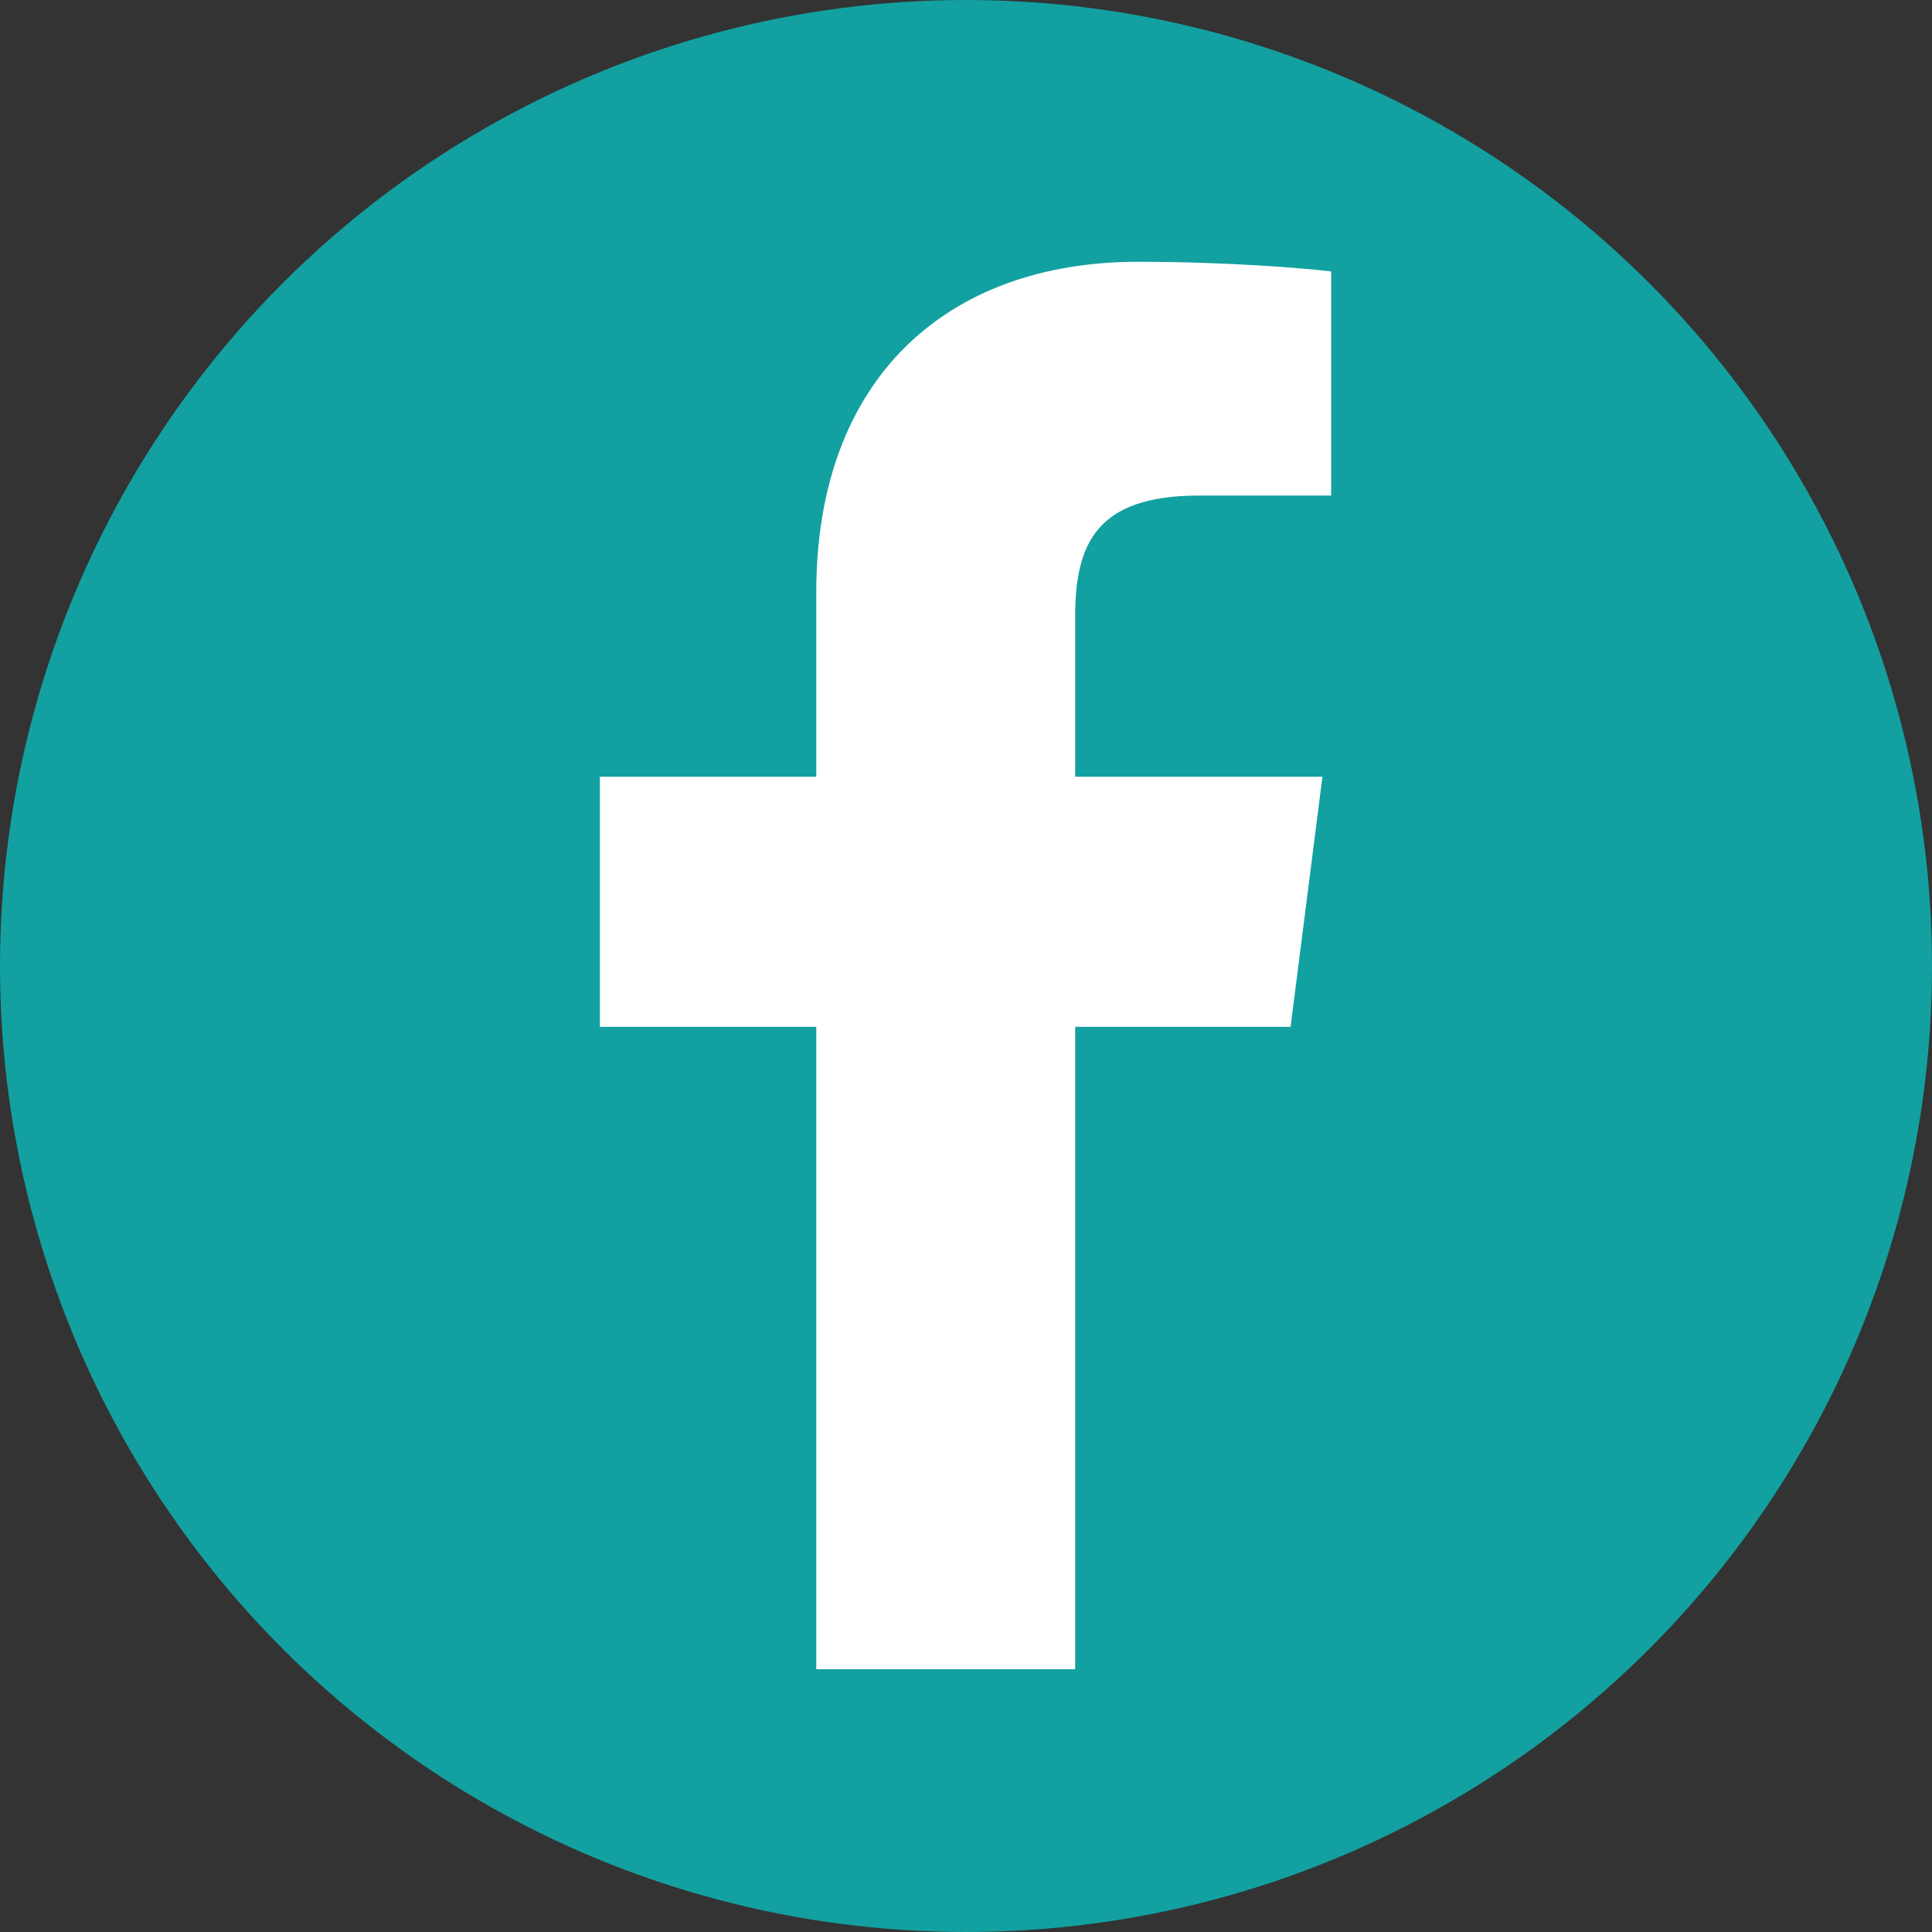
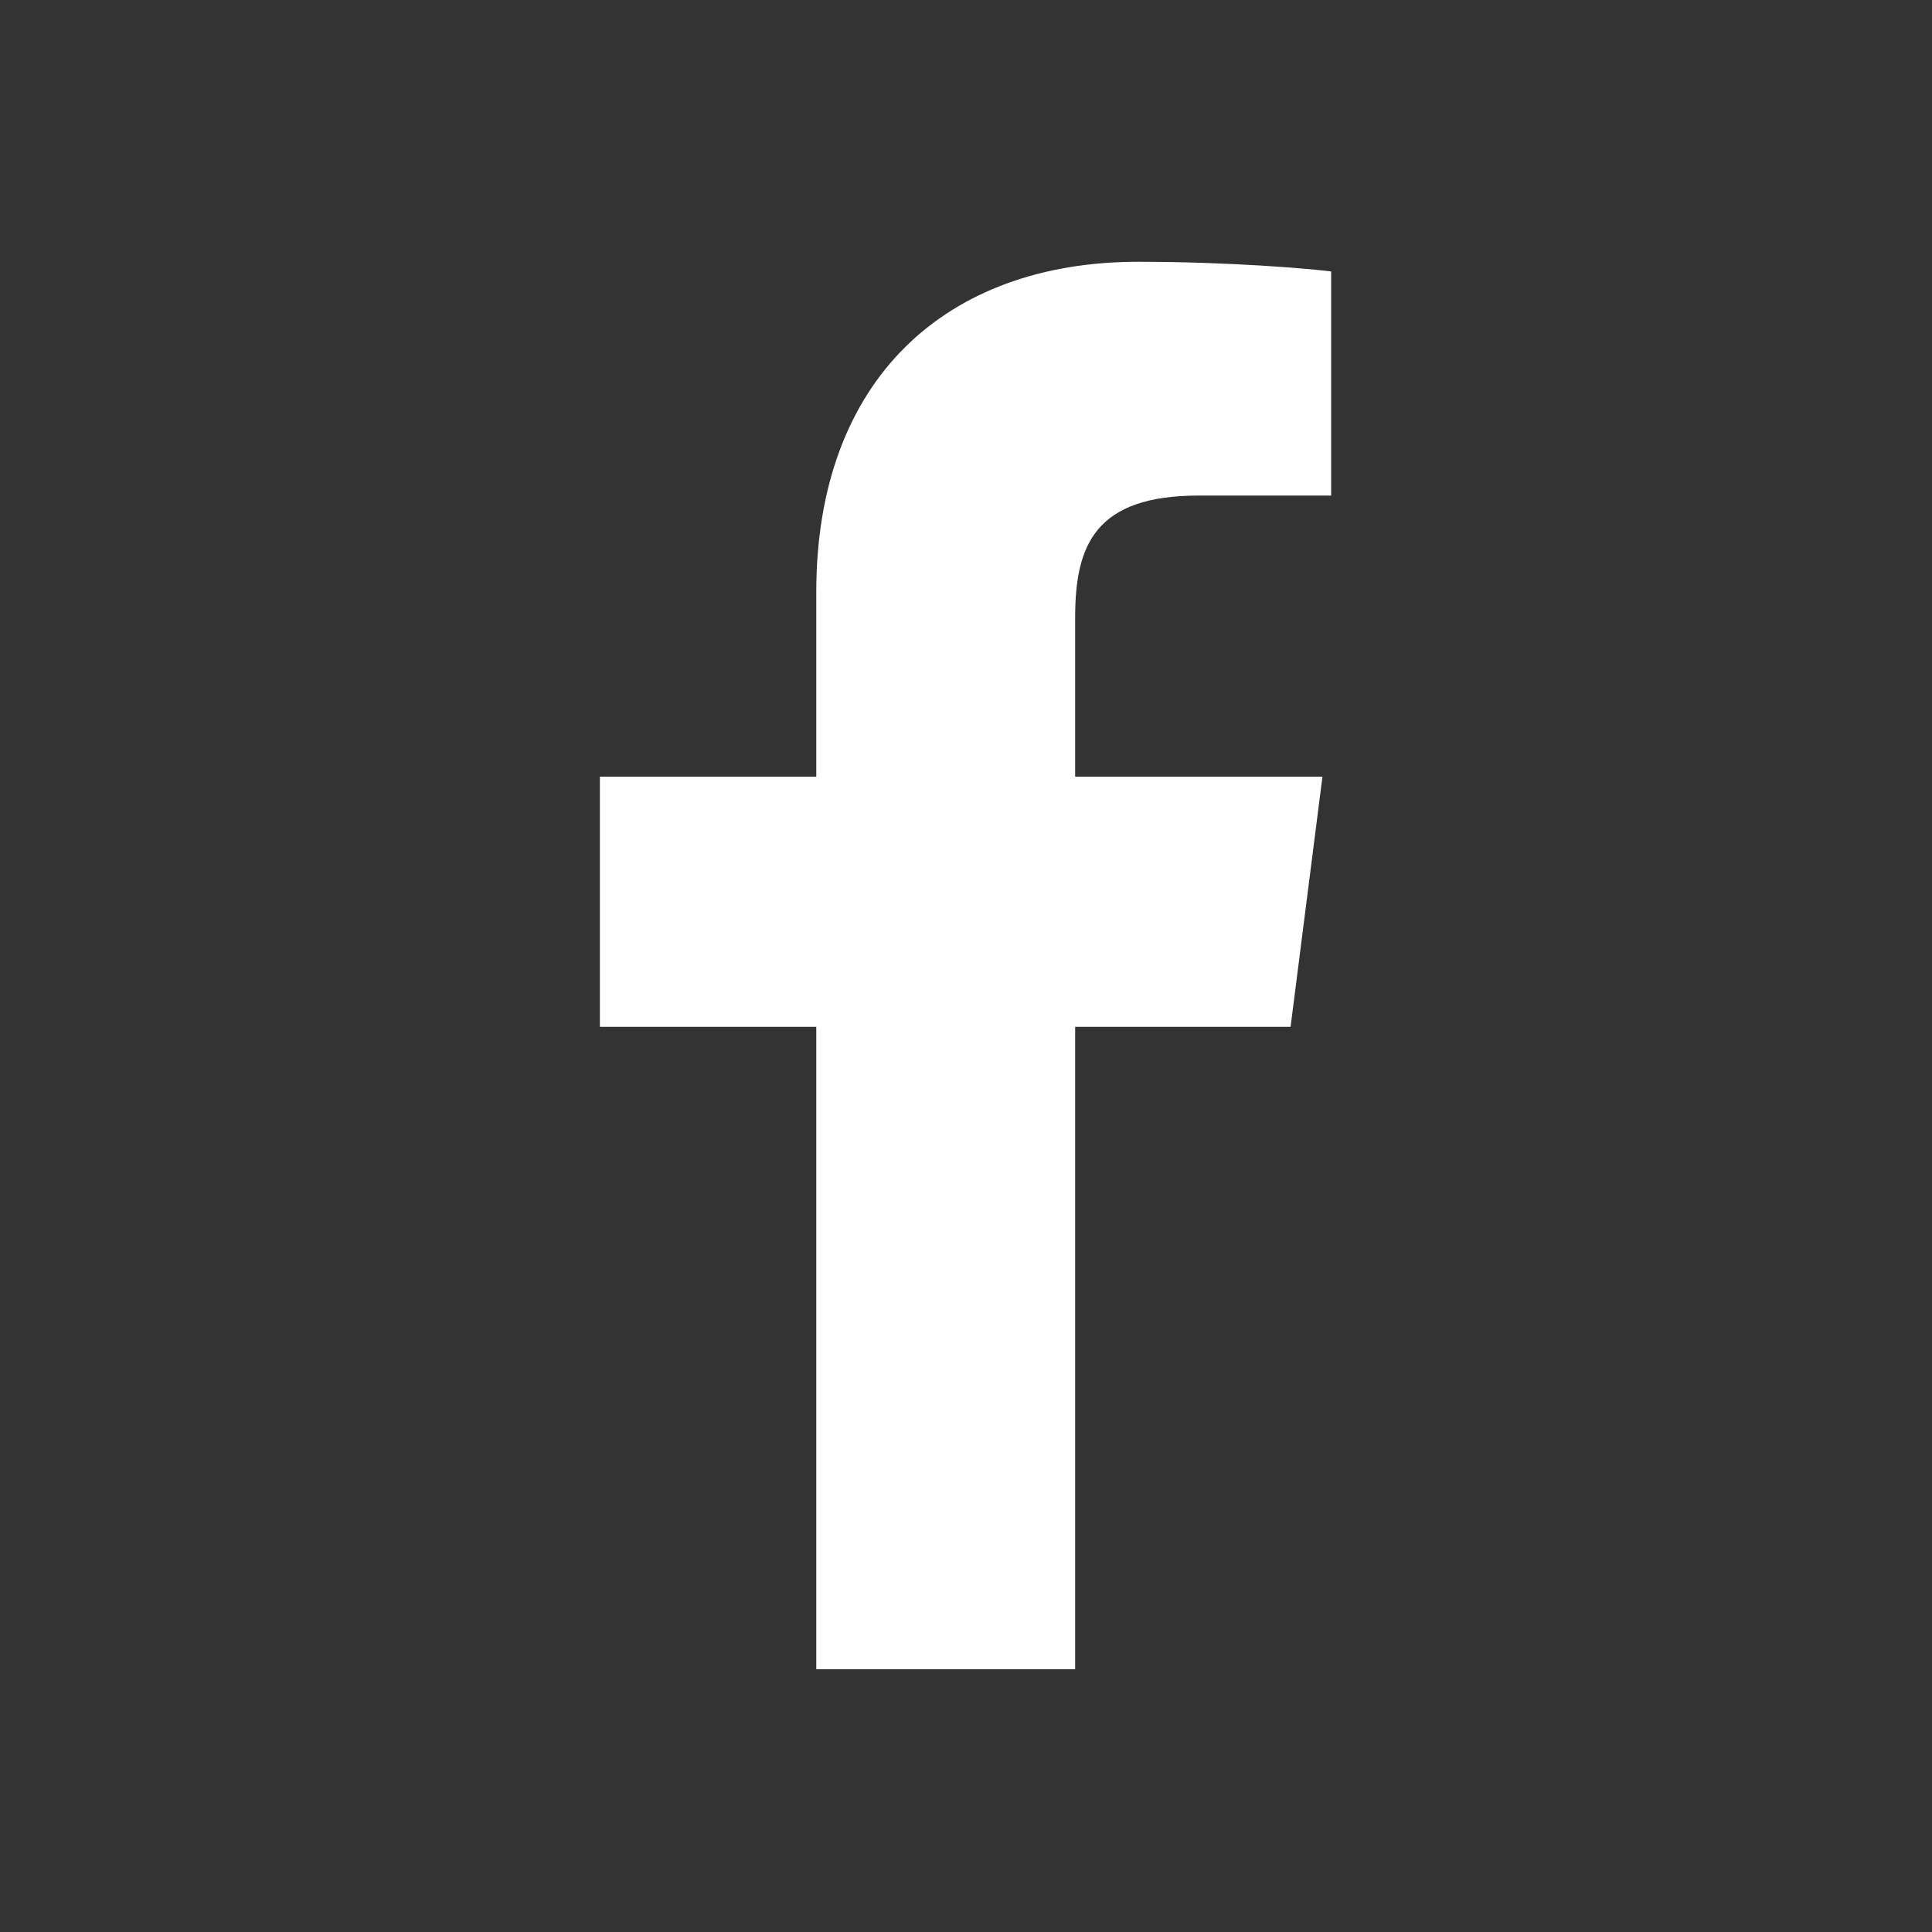
<svg xmlns="http://www.w3.org/2000/svg" id="Layer_1" data-name="Layer 1" width="20" height="20" viewBox="0 0 20 20">
  <rect x="0" y="0" width="20" height="20" fill="#333333" stroke="none" />
  <defs>
    <style>
      .cls-1 {
        fill: #fff;
      }

      .cls-2 {
        fill: #13a0a0;
      }
    </style>
  </defs>
-   <circle class="cls-2" cx="10" cy="10" r="10" />
  <path class="cls-1" d="M11.13,17.28v-6.65h2.23l.33-2.59h-2.56v-1.65c0-.75.21-1.26,1.28-1.26h1.37v-2.32c-.24-.03-1.05-.1-2-.1-1.98,0-3.33,1.21-3.33,3.42v1.91h-2.24v2.59h2.24v6.65h2.67Z" />
</svg>